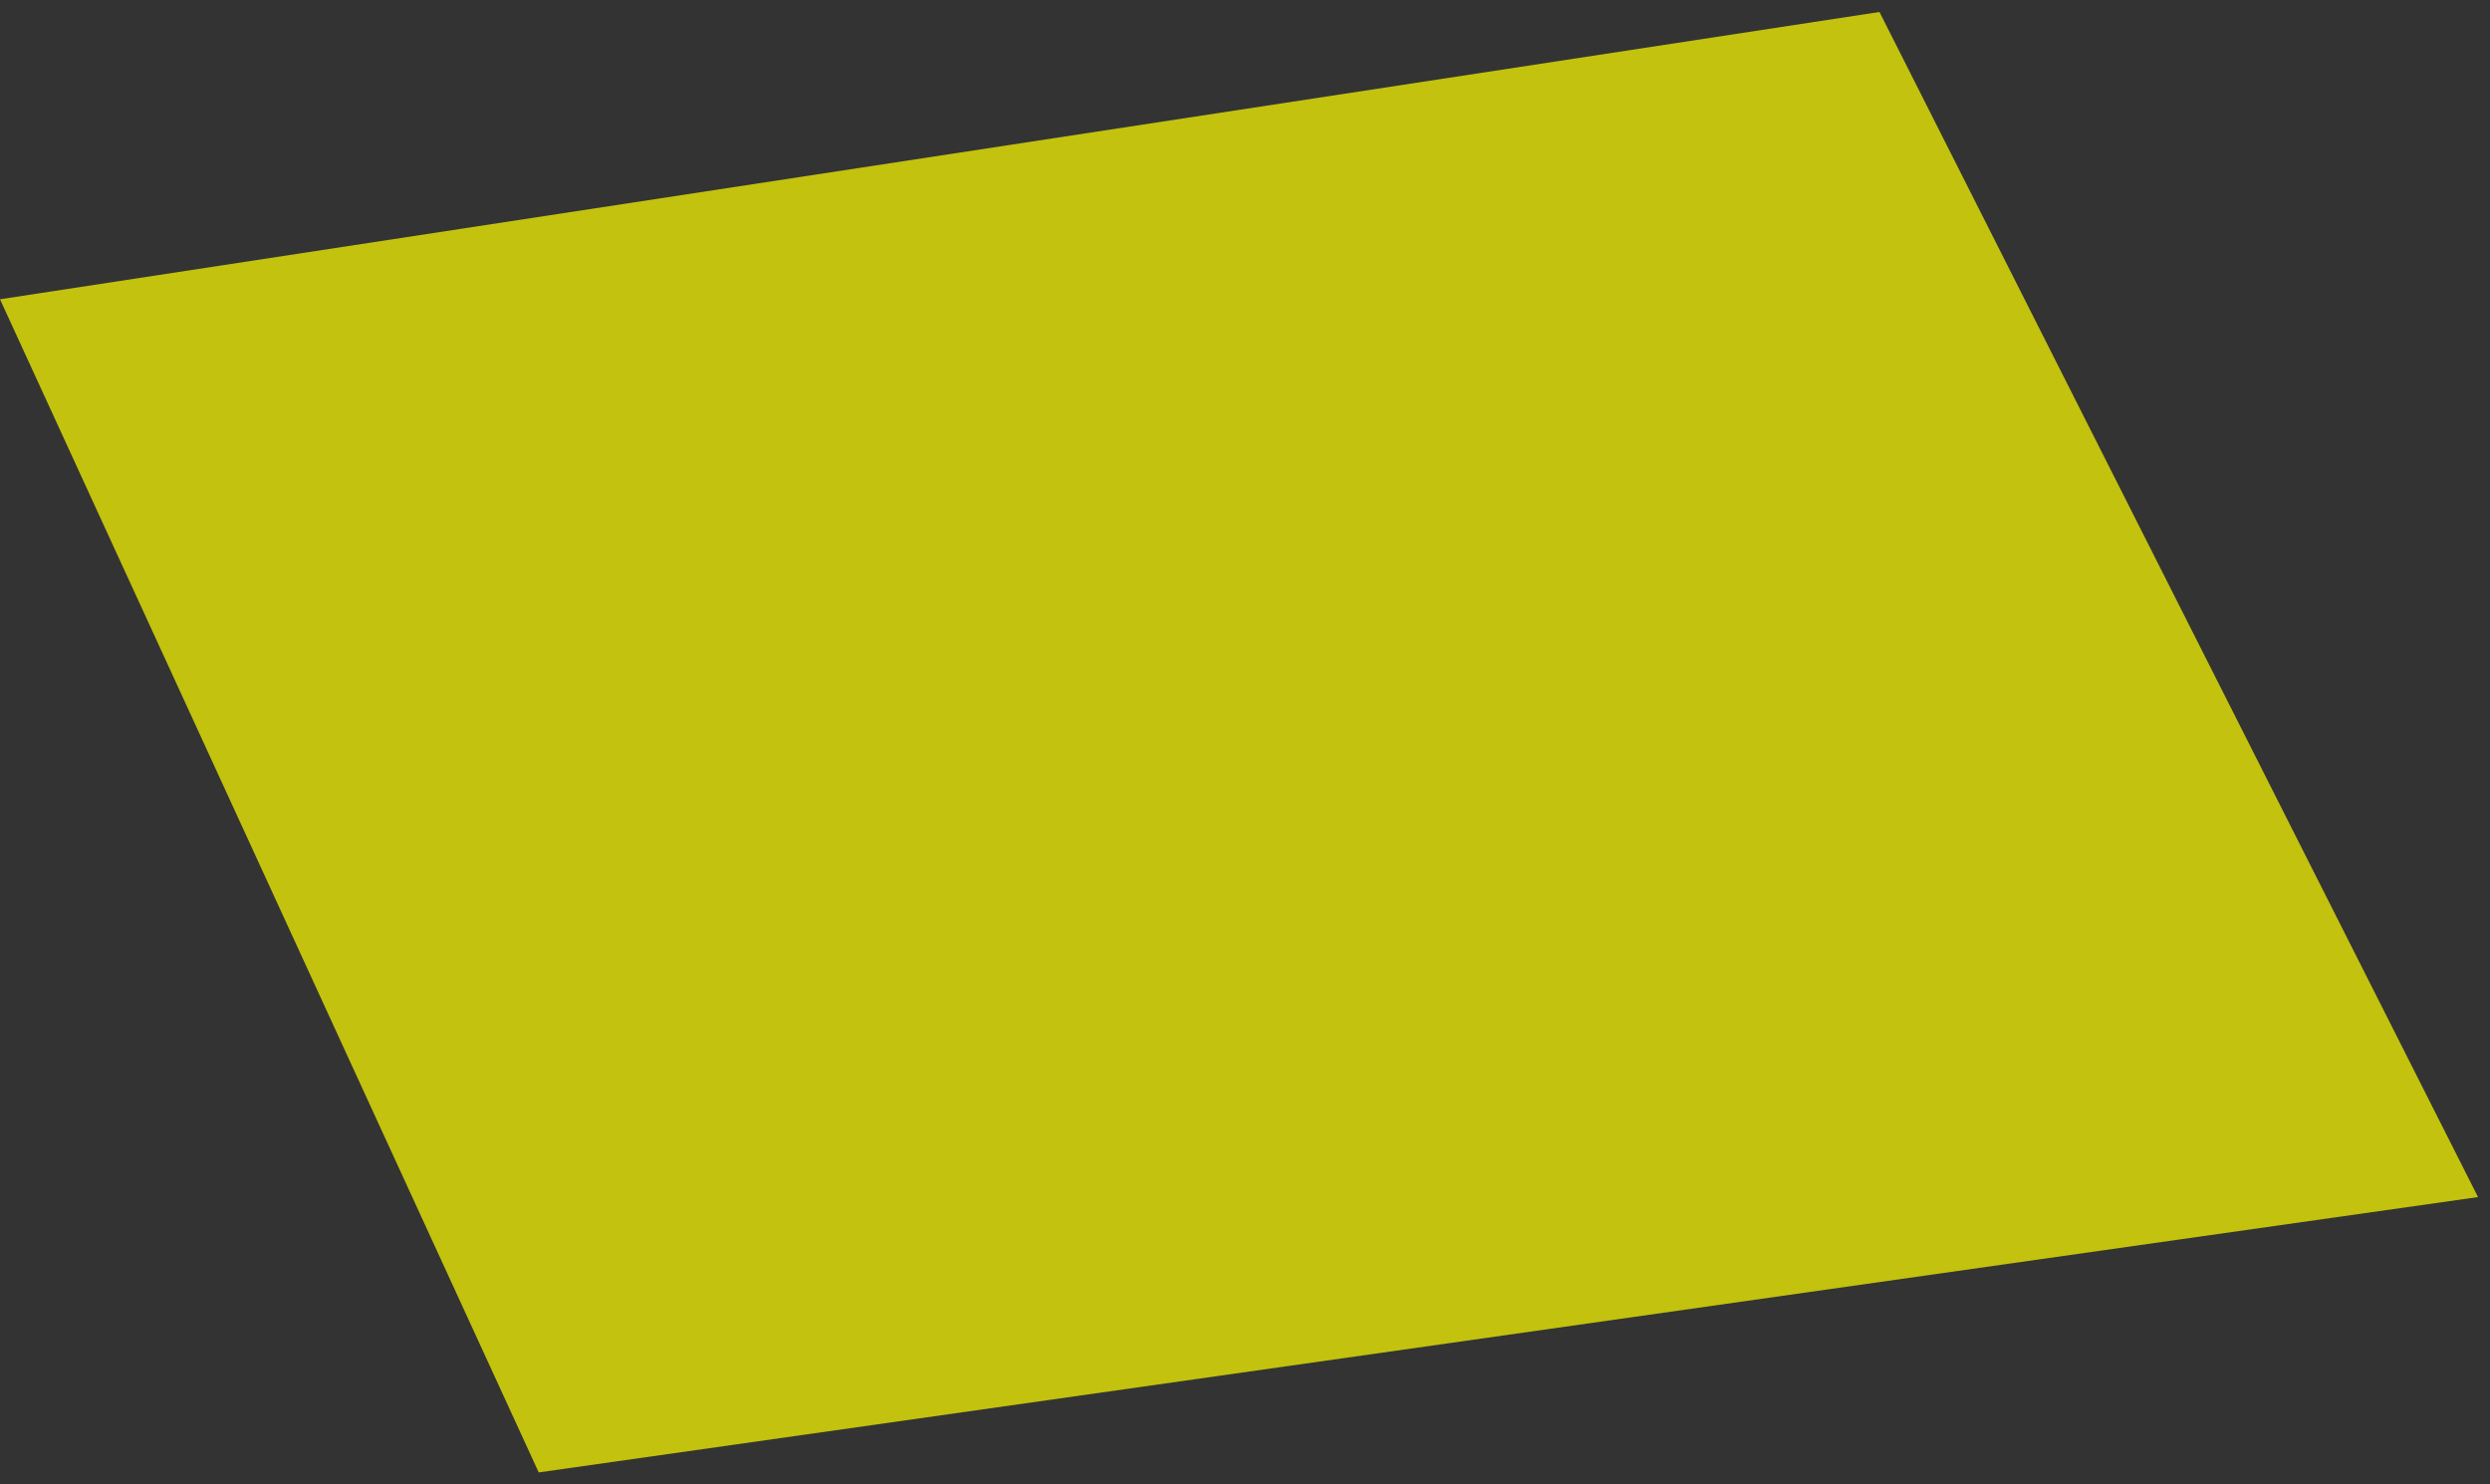
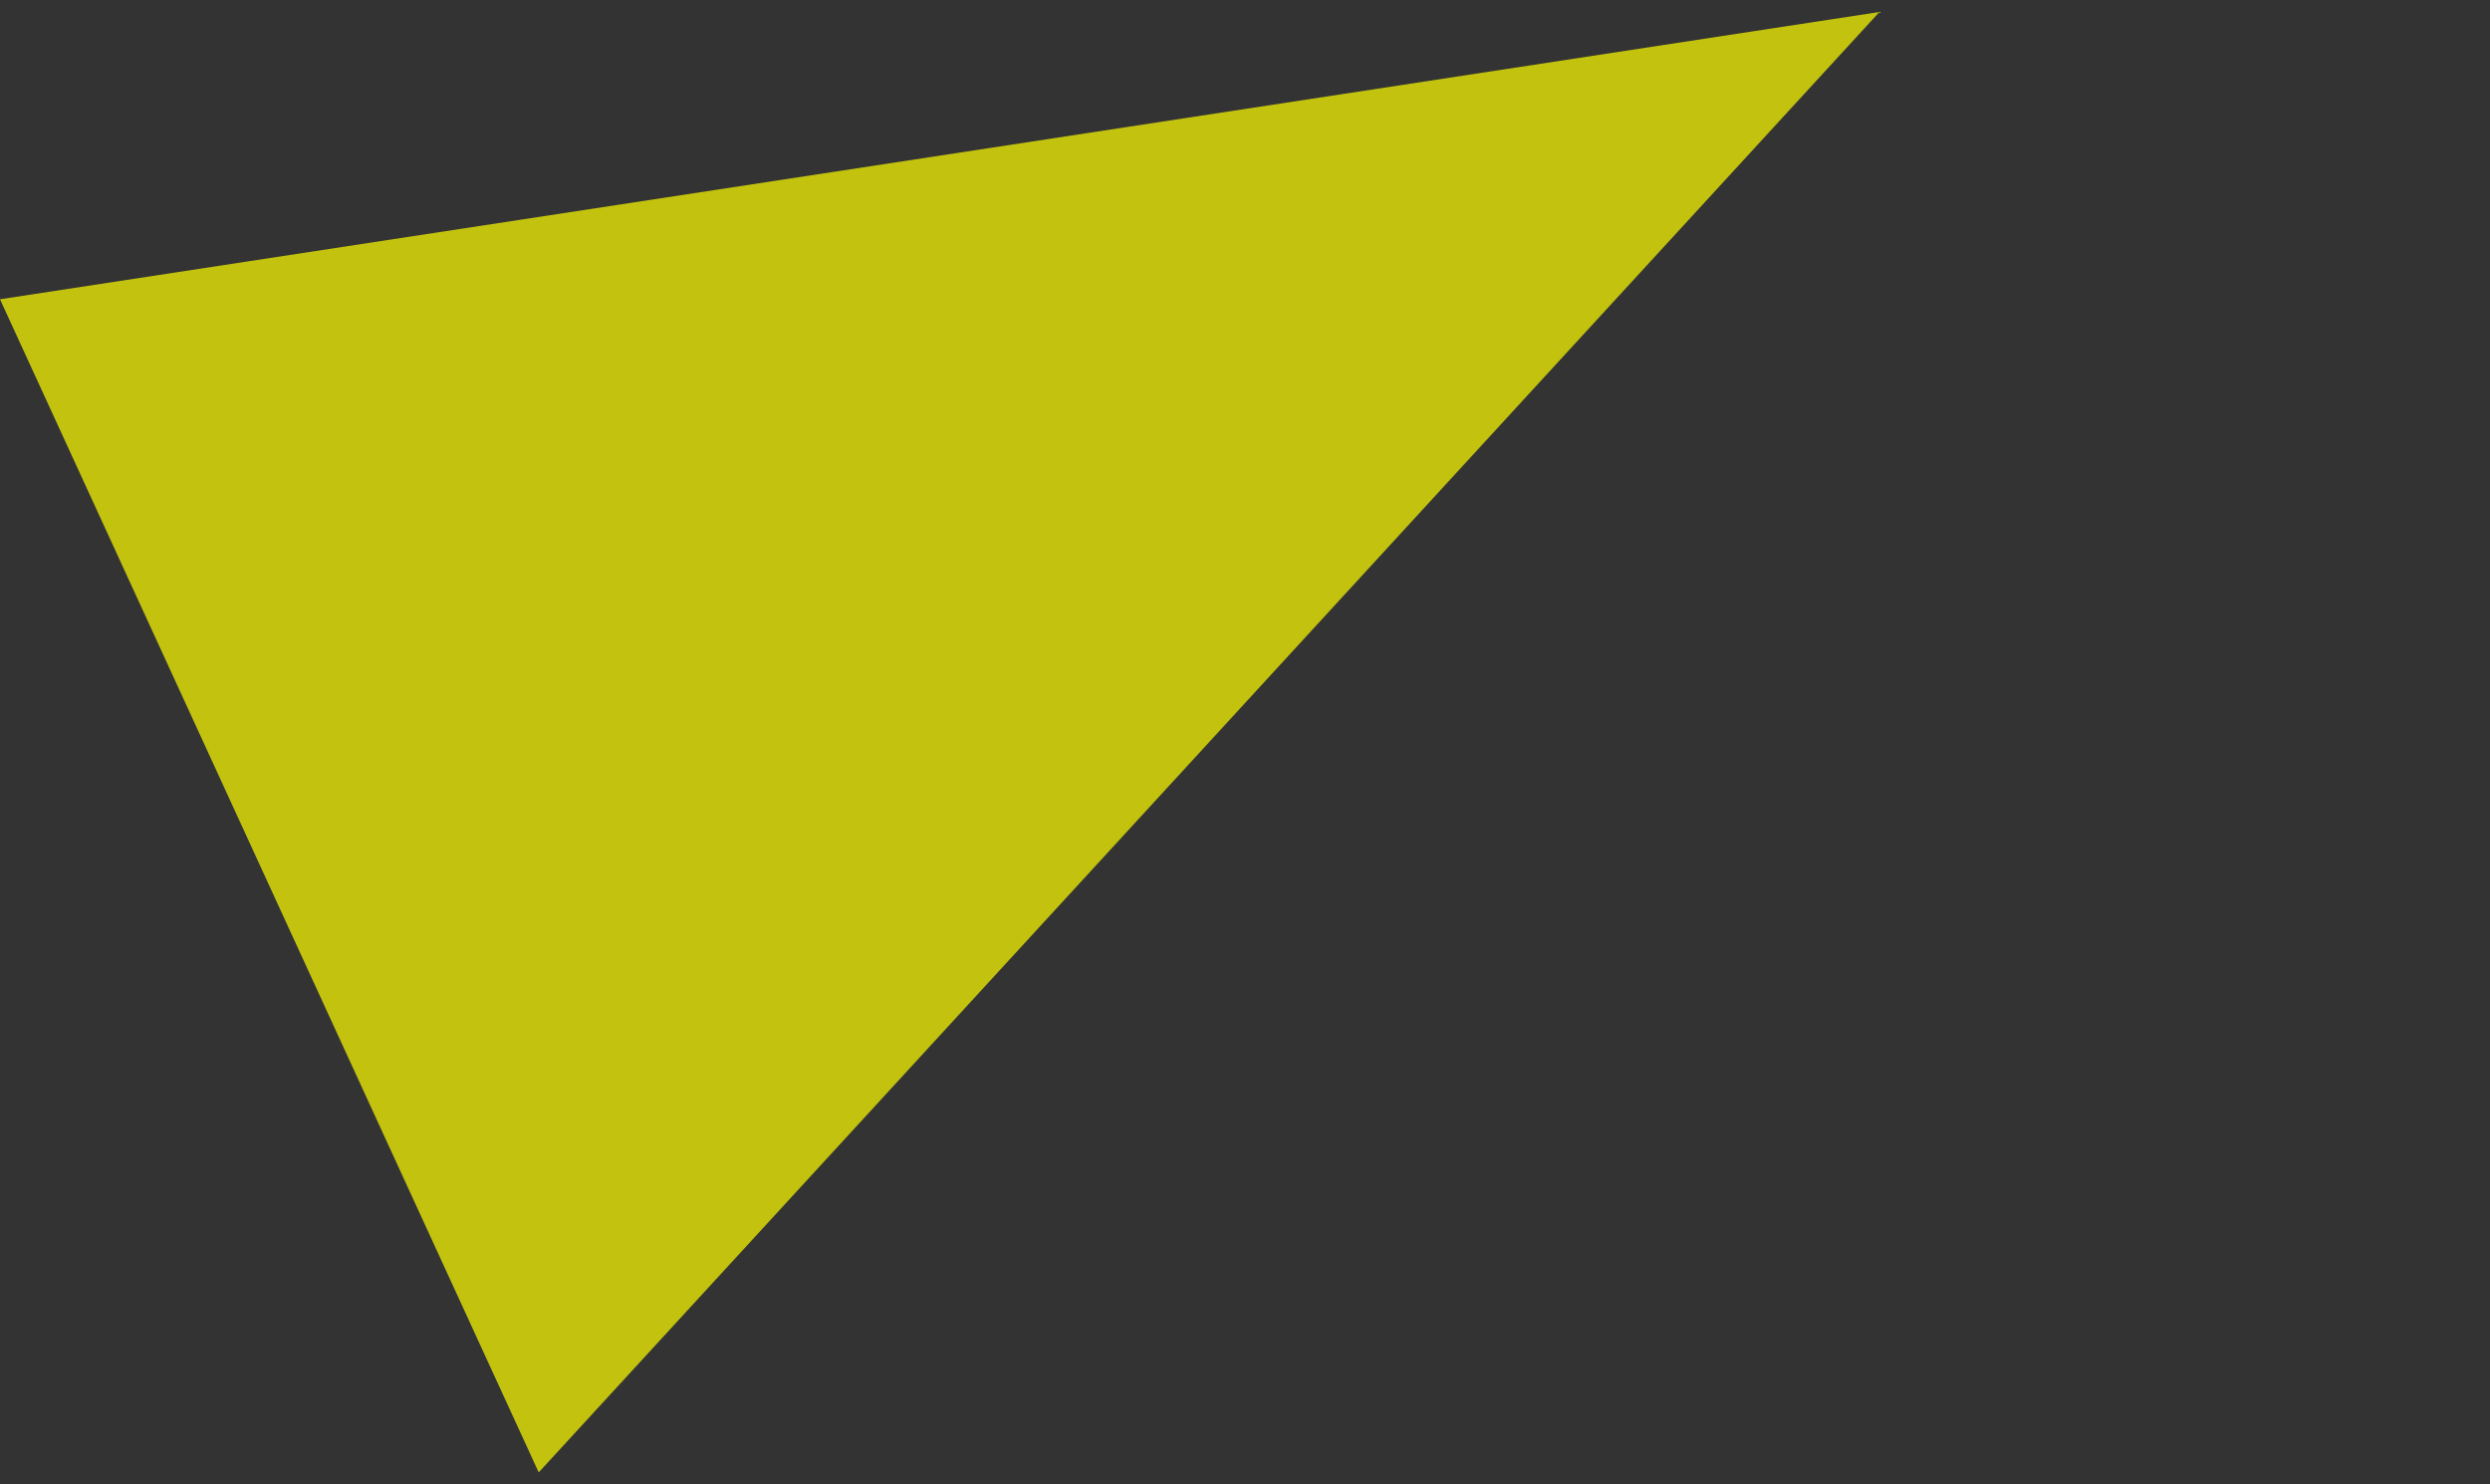
<svg xmlns="http://www.w3.org/2000/svg" width="104" height="62" viewBox="0 0 104 62" fill="none">
  <rect x="0" y="0" width="104" height="62" fill="#333333" stroke="none" />
-   <path d="M0 12.5L78.5 0.5L103.5 50L22.5 61.5L0 12.5Z" fill="#FFFF00" fill-opacity="0.7" />
+   <path d="M0 12.5L78.5 0.5L22.5 61.5L0 12.5Z" fill="#FFFF00" fill-opacity="0.7" />
</svg>